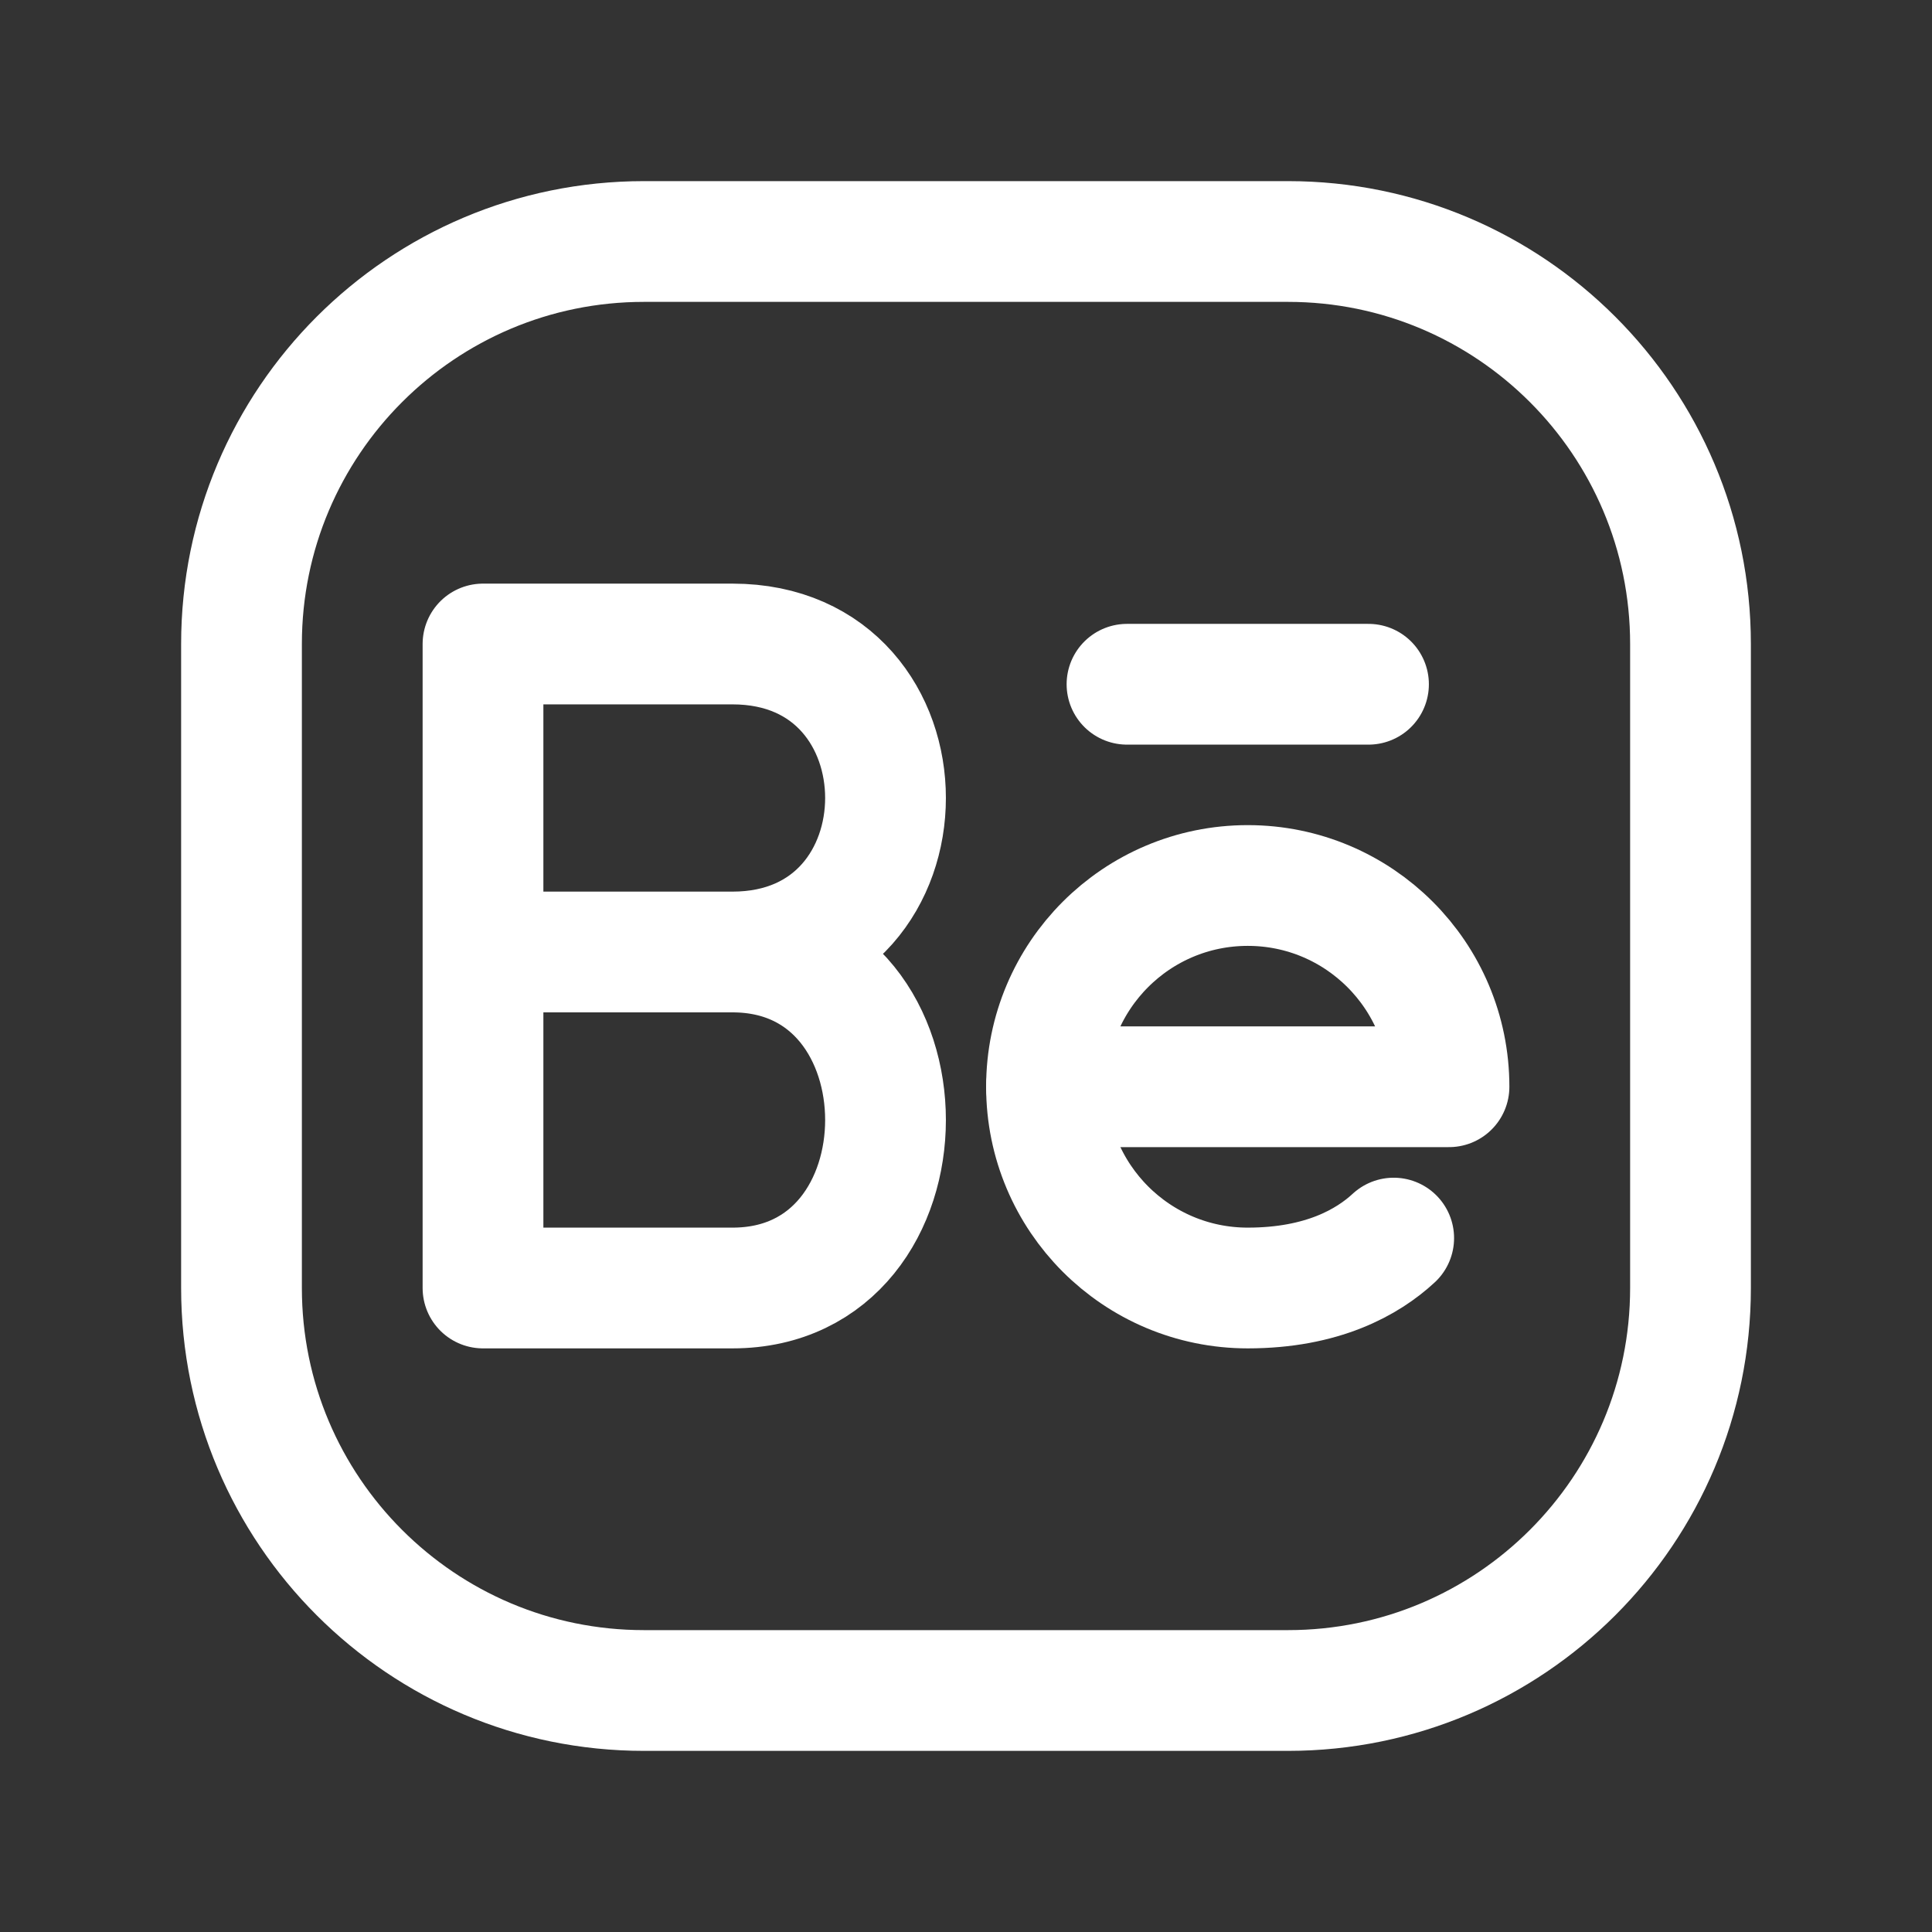
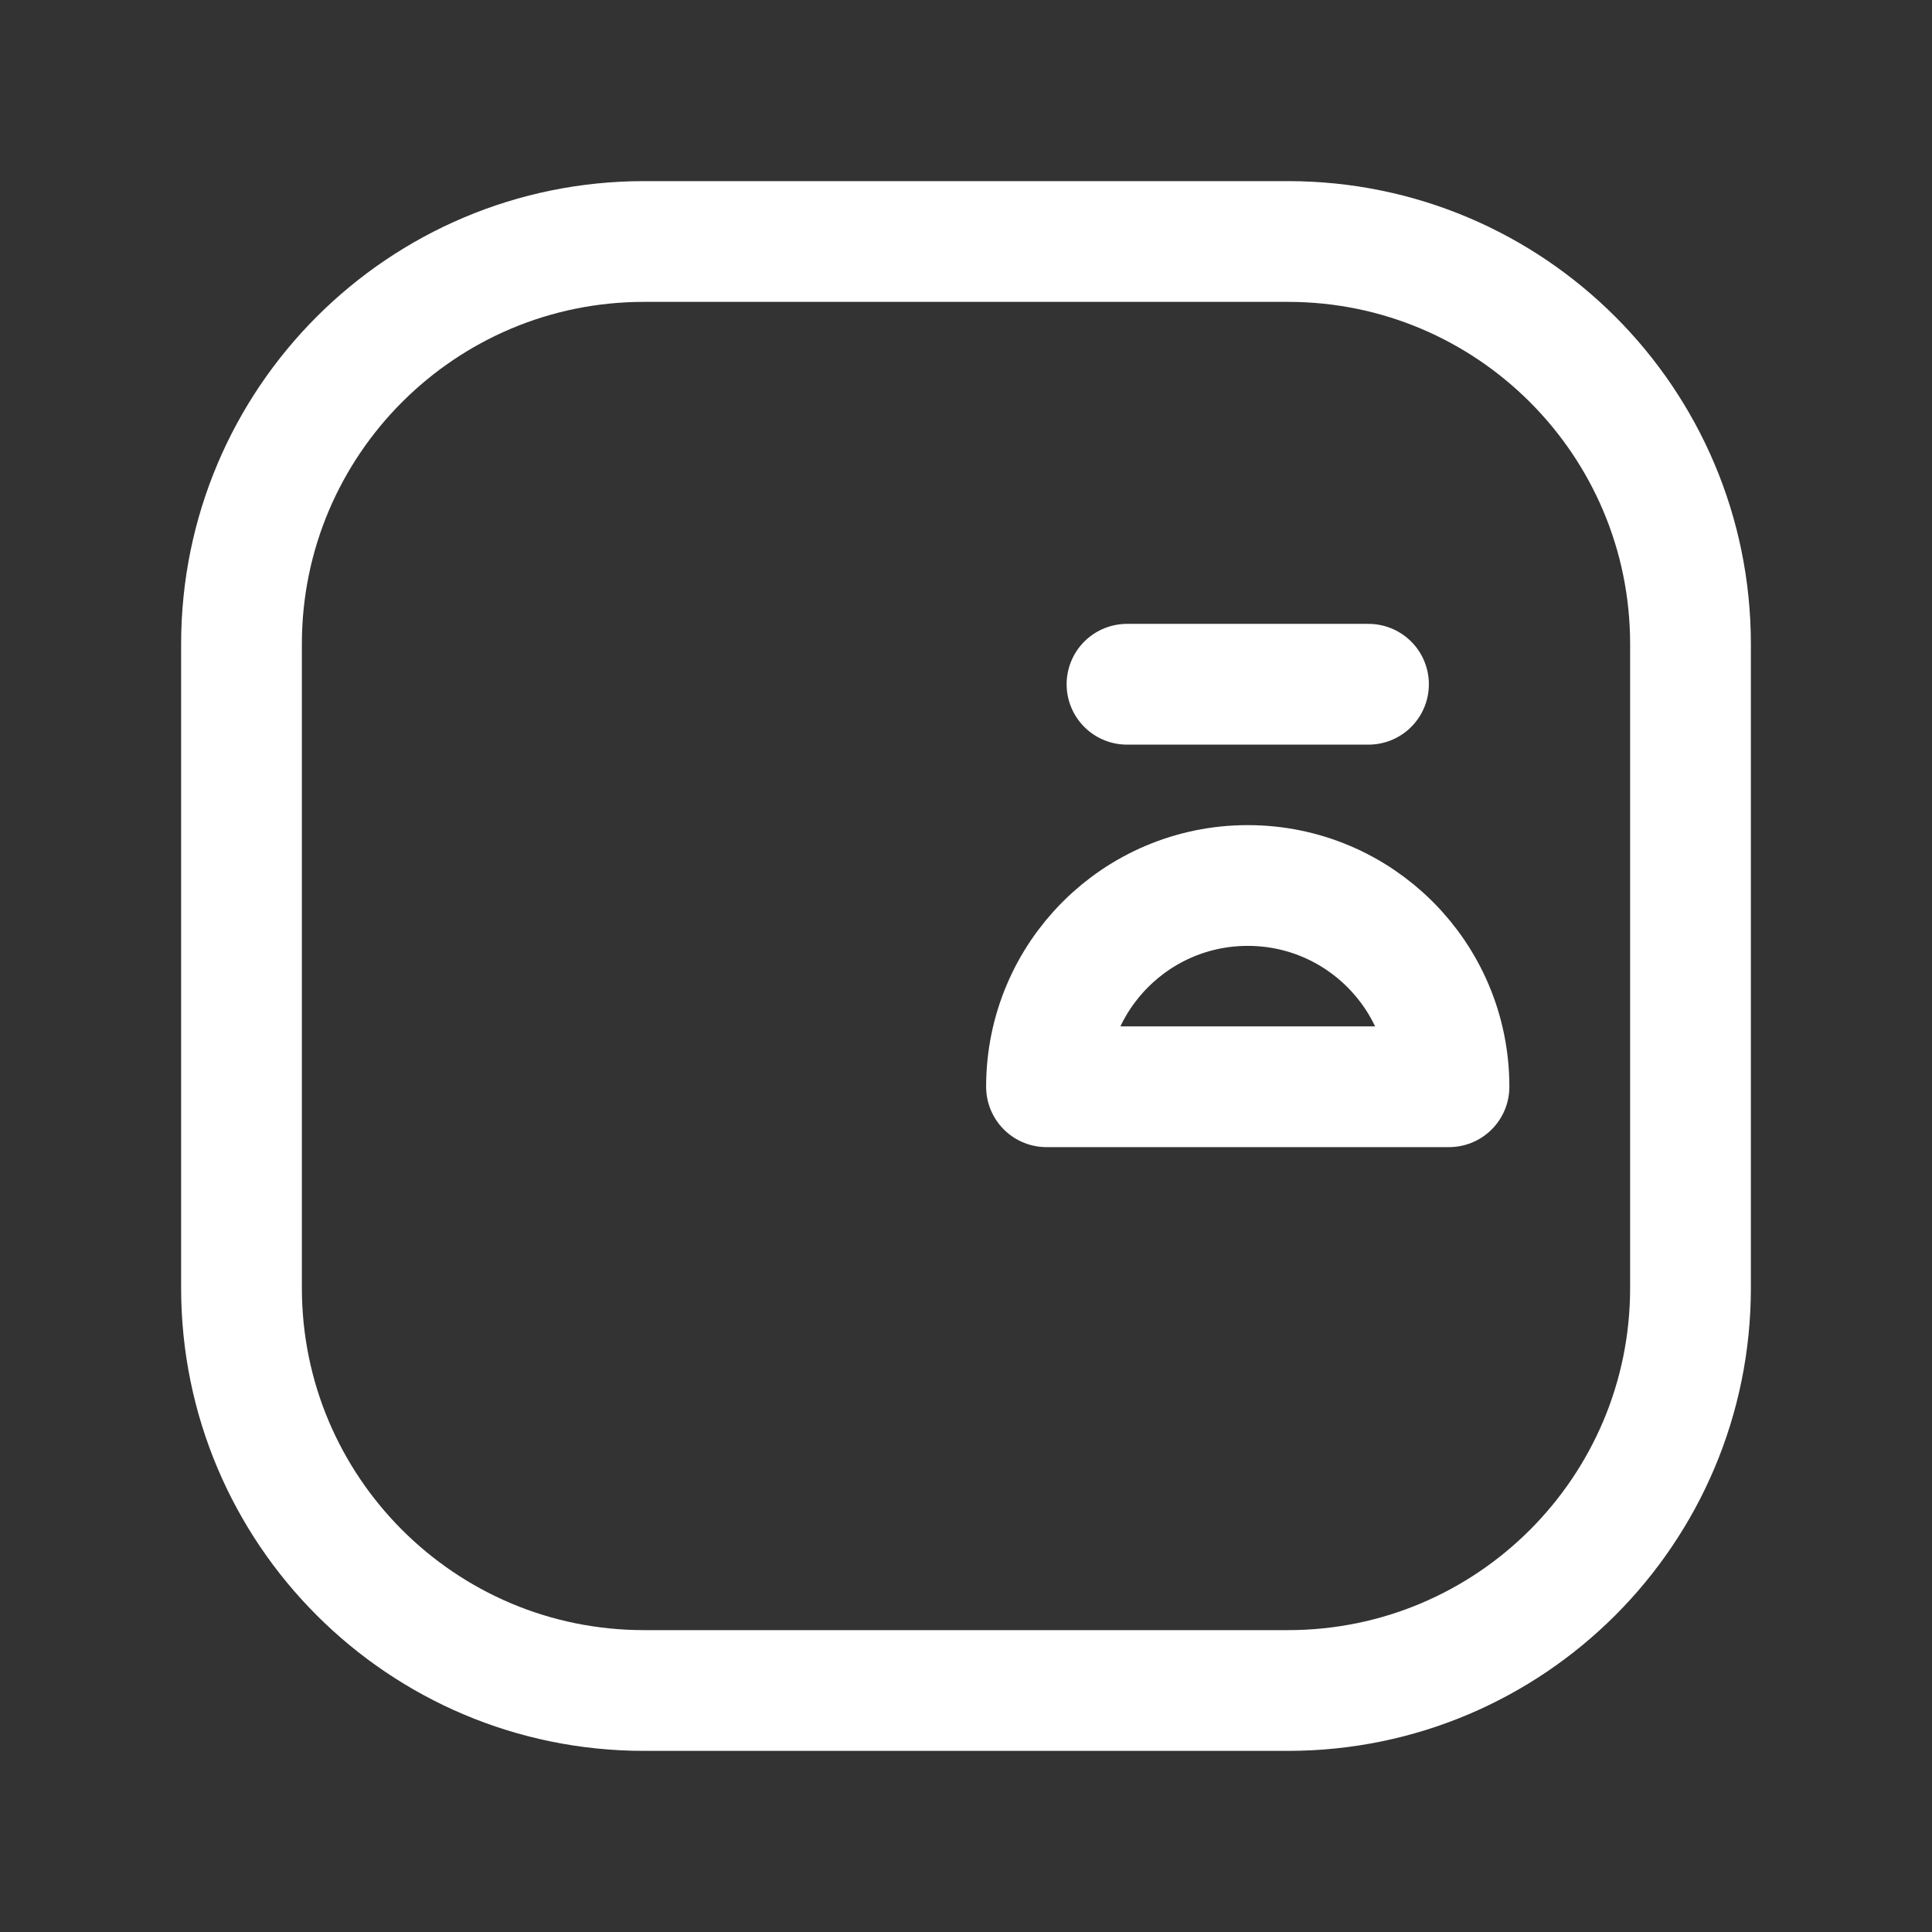
<svg xmlns="http://www.w3.org/2000/svg" width="24px" height="24px" viewBox="0 0 24 24" stroke-width="1.5" fill="none" color="#ffffff">
  <rect x="0" y="0" width="24" height="24" fill="#333333" stroke="none" />
  <path d="M21 8V16C21 18.761 18.761 21 16 21H8C5.239 21 3 18.761 3 16V8C3 5.239 5.239 3 8 3H16C18.761 3 21 5.239 21 8Z" stroke="#ffffff" stroke-width="1.5" stroke-linecap="round" stroke-linejoin="round" />
-   <path d="M9.099 11.826C11.634 11.826 11.634 16 9.099 16C7.668 16 6 16 6 16V11.826M9.099 11.826C7.668 11.826 6 11.826 6 11.826M9.099 11.826C11.634 11.826 11.634 8 9.099 8C7.972 8 6 8 6 8V11.826" stroke="#ffffff" stroke-width="1.5" stroke-linecap="round" stroke-linejoin="round" />
  <path d="M15.5 11C14.119 11 13 12.119 13 13.5H18C18 12.119 16.881 11 15.5 11Z" stroke="#ffffff" stroke-width="1.5" stroke-linecap="round" stroke-linejoin="round" />
-   <path d="M13 13.5C13 14.881 14.119 16 15.5 16C16.428 16 16.991 15.678 17.313 15.38" stroke="#ffffff" stroke-width="1.5" stroke-linecap="round" stroke-linejoin="round" />
  <path d="M17 8.5H14" stroke="#ffffff" stroke-width="1.5" stroke-linecap="round" stroke-linejoin="round" />
</svg>